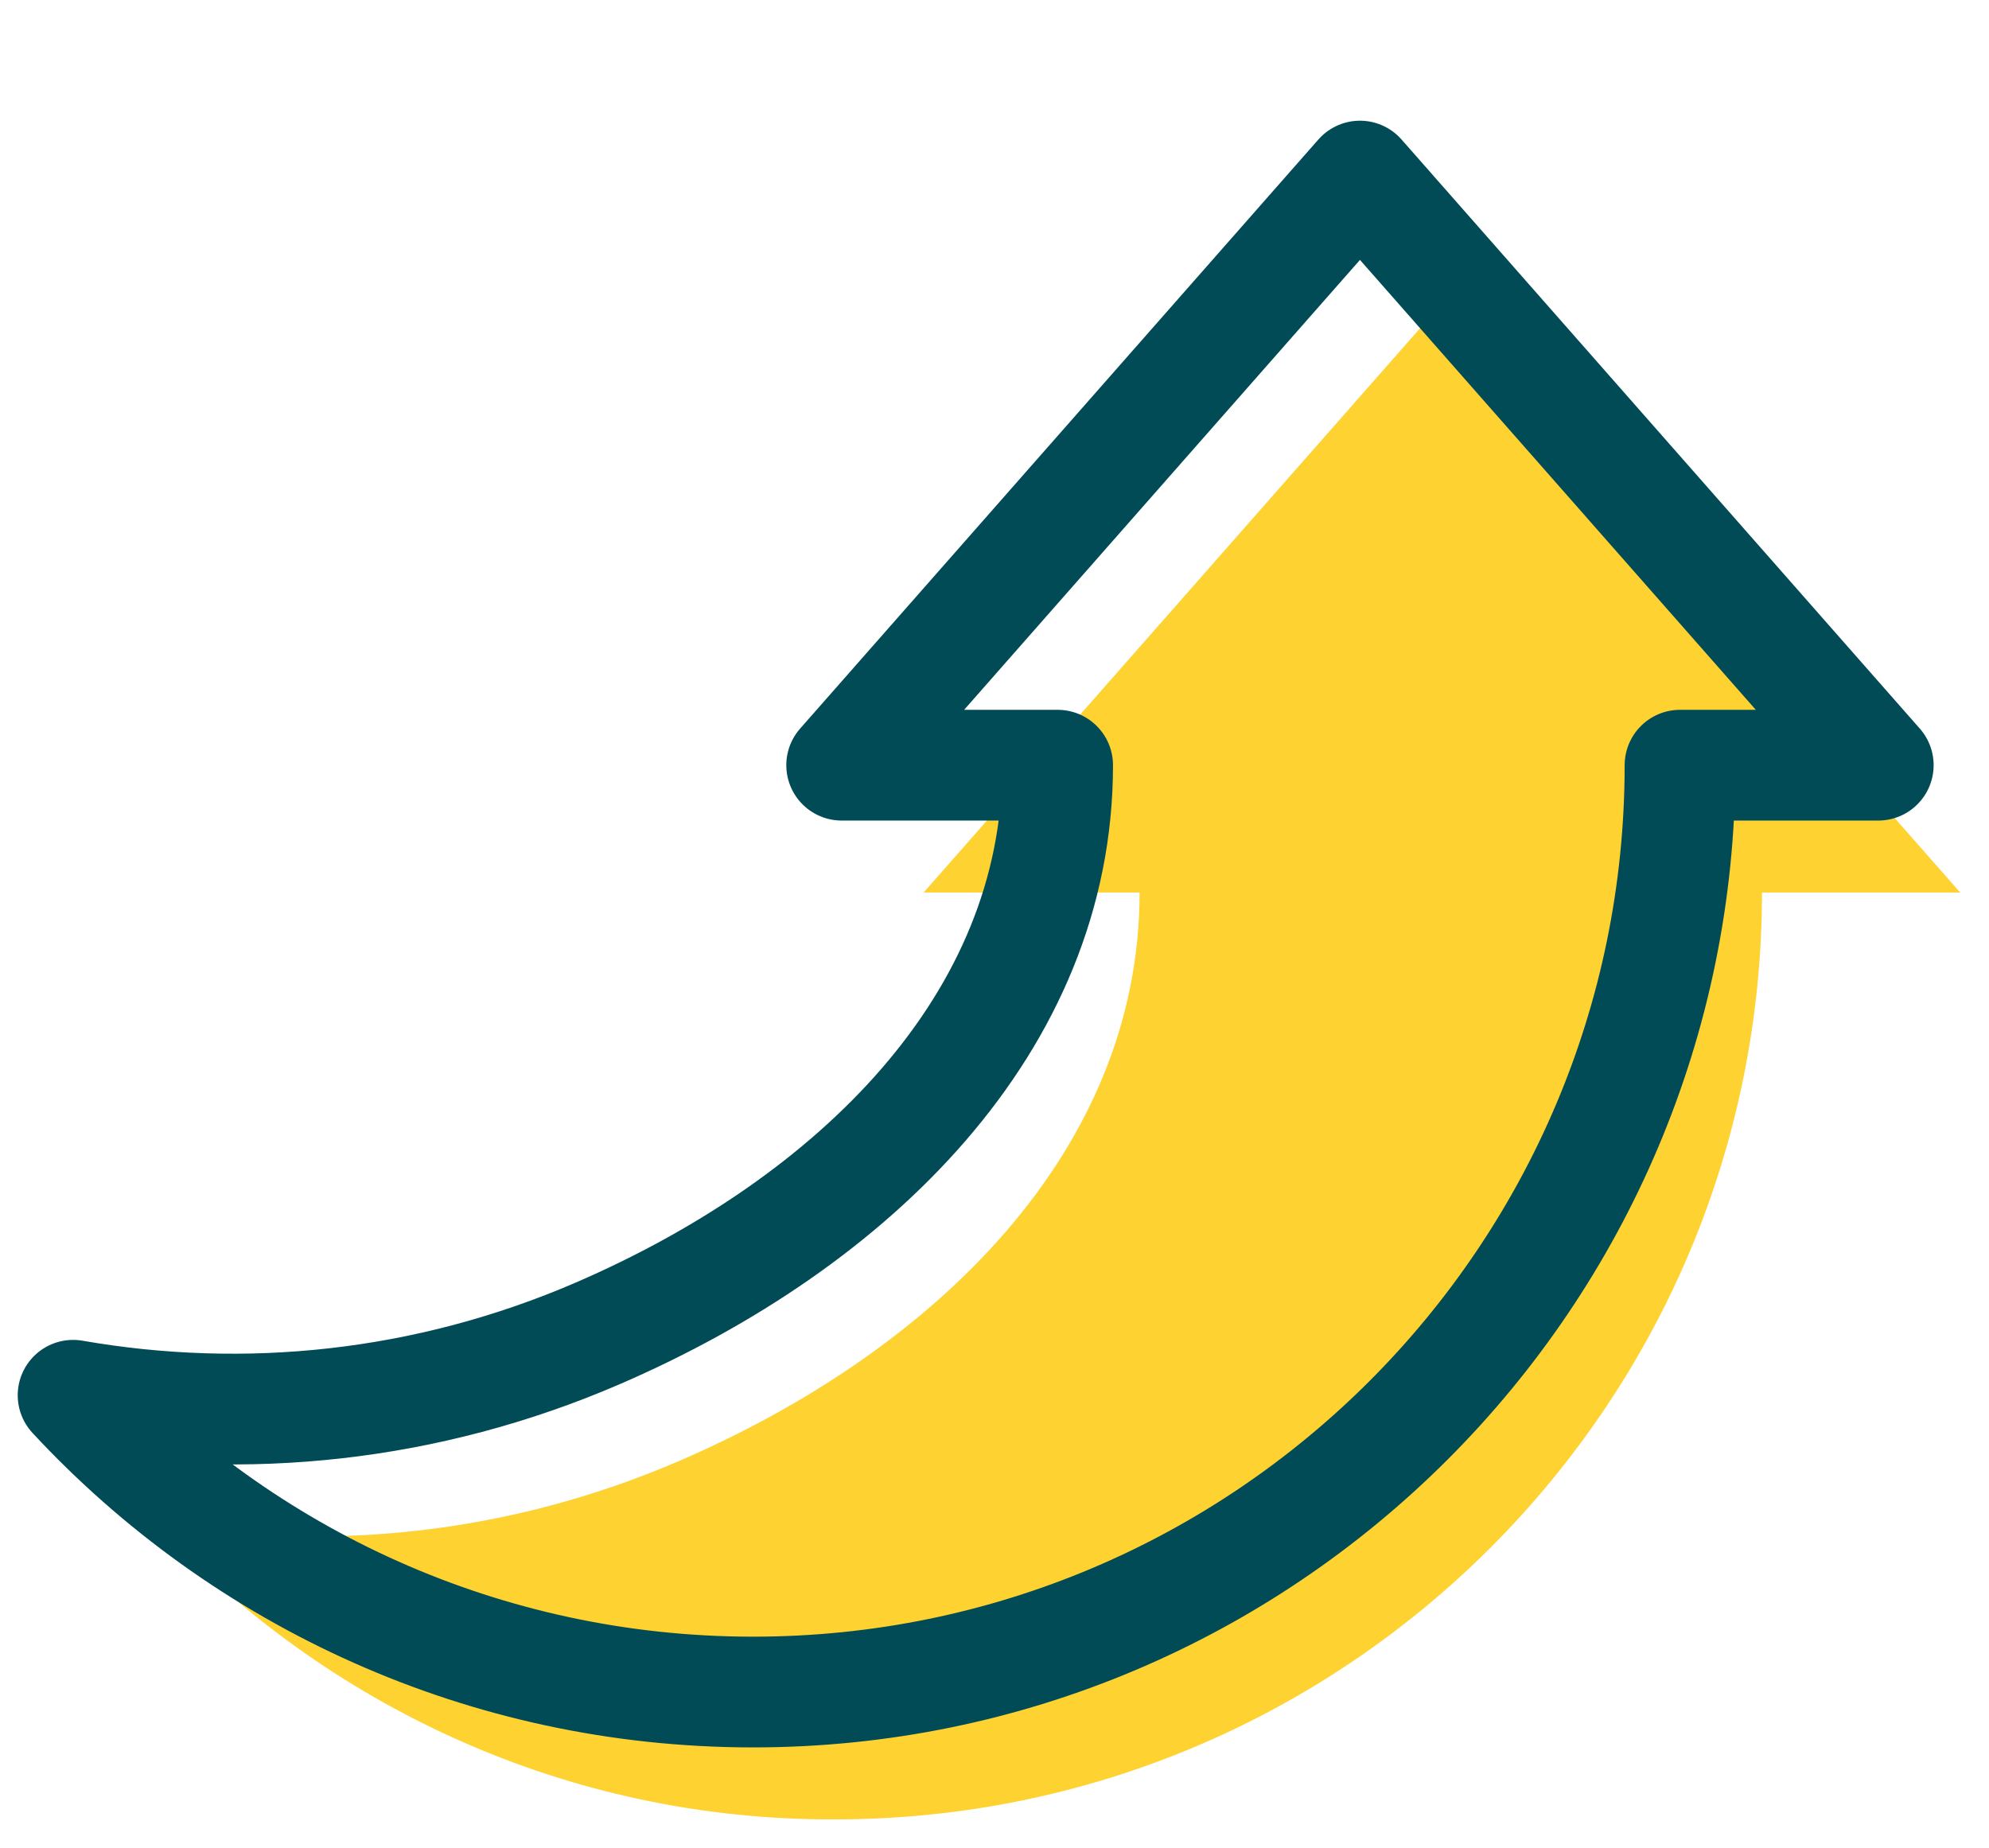
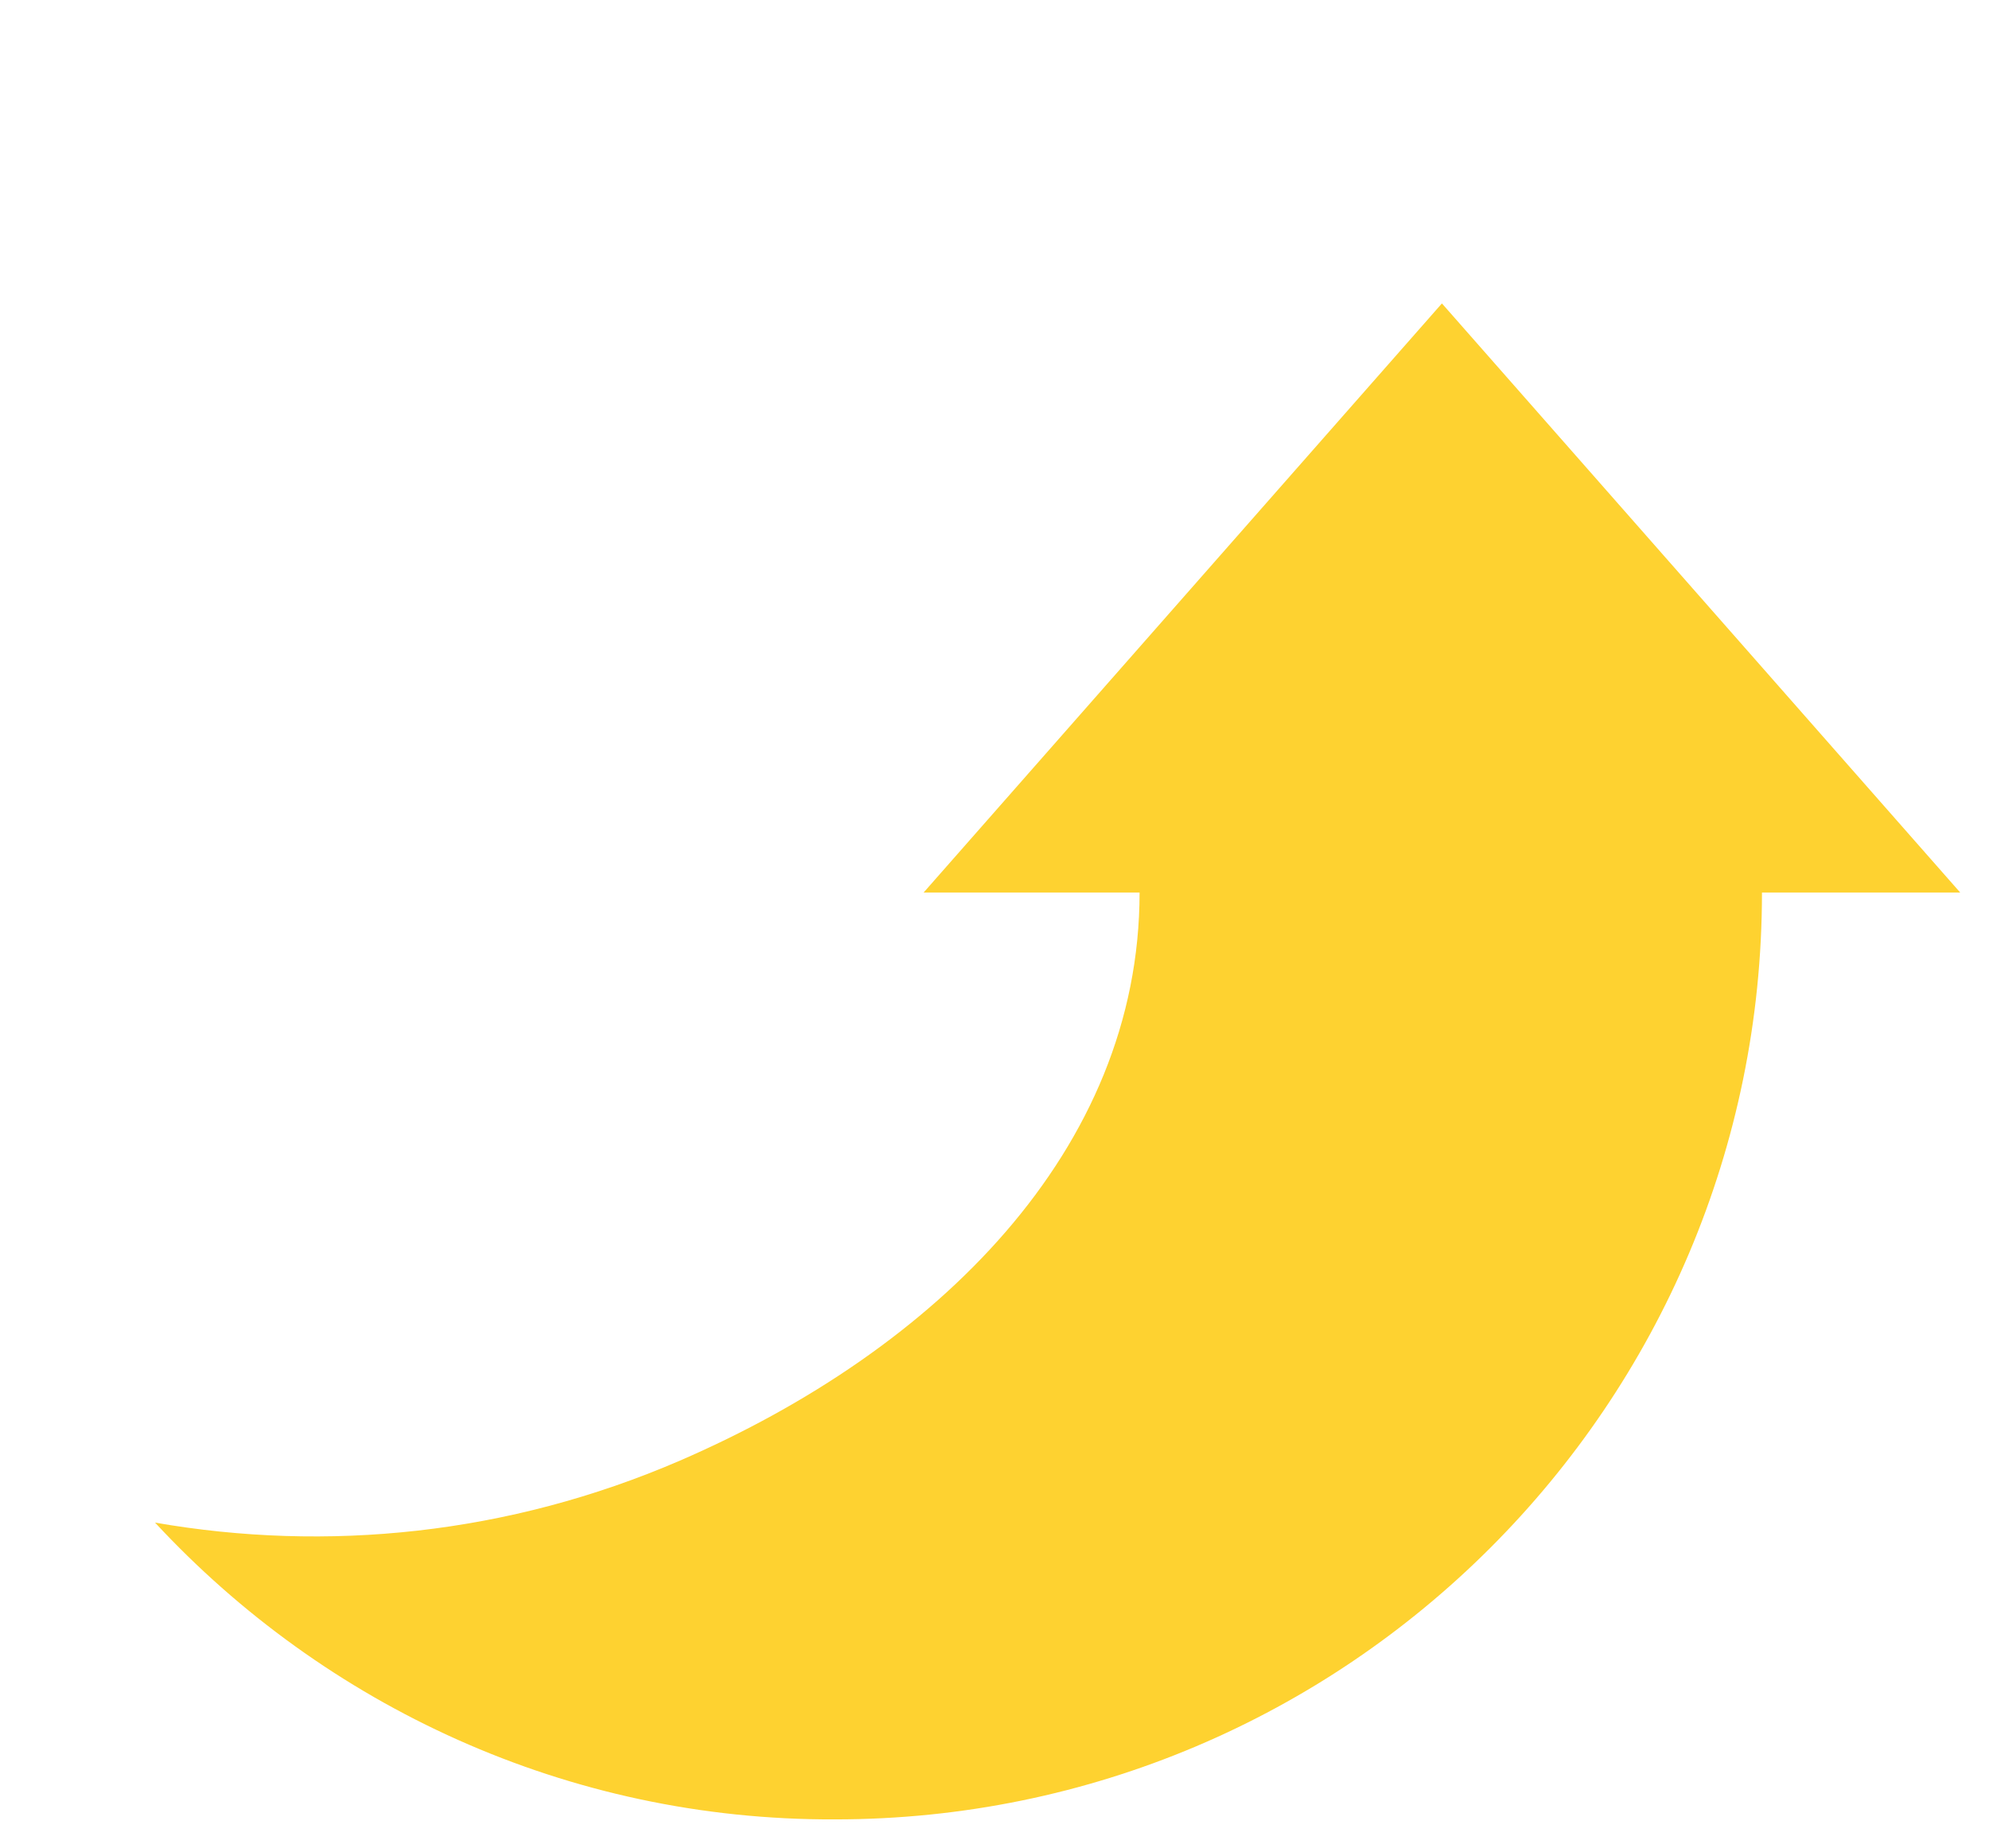
<svg xmlns="http://www.w3.org/2000/svg" id="Capa_2_00000070832334301215371520000011520527295555452586_" x="0px" y="0px" viewBox="0 0 179.6 166.9" style="enable-background:new 0 0 179.6 166.9;" xml:space="preserve">
  <style type="text/css">	.st0{fill:#FED230;}	.st1{fill:none;stroke:#014B56;stroke-width:10;stroke-linecap:round;stroke-linejoin:round;}</style>
  <path class="st0" d="M14,137.5c15.5,2.7,31.9,1.1,47.4-5.6c23.1-10,41.5-28,41.5-51.3c0,0-19.5,0-19.5,0l46.8-53.2L177,80.6 c0,0-17.9,0-17.9,0c0,46.2-37.5,83.7-83.7,83.7C51.2,164.4,29.3,154,14,137.5" />
-   <path class="st1" d="M6.6,126c15.5,2.7,31.9,1.1,47.4-5.6c23.1-10,41.5-28,41.5-51.3c0,0-19.5,0-19.5,0l46.8-53.2l46.8,53.2 c0,0-17.9,0-17.9,0c0,46.2-37.5,83.7-83.7,83.7C43.8,152.8,21.9,142.5,6.6,126" />
</svg>